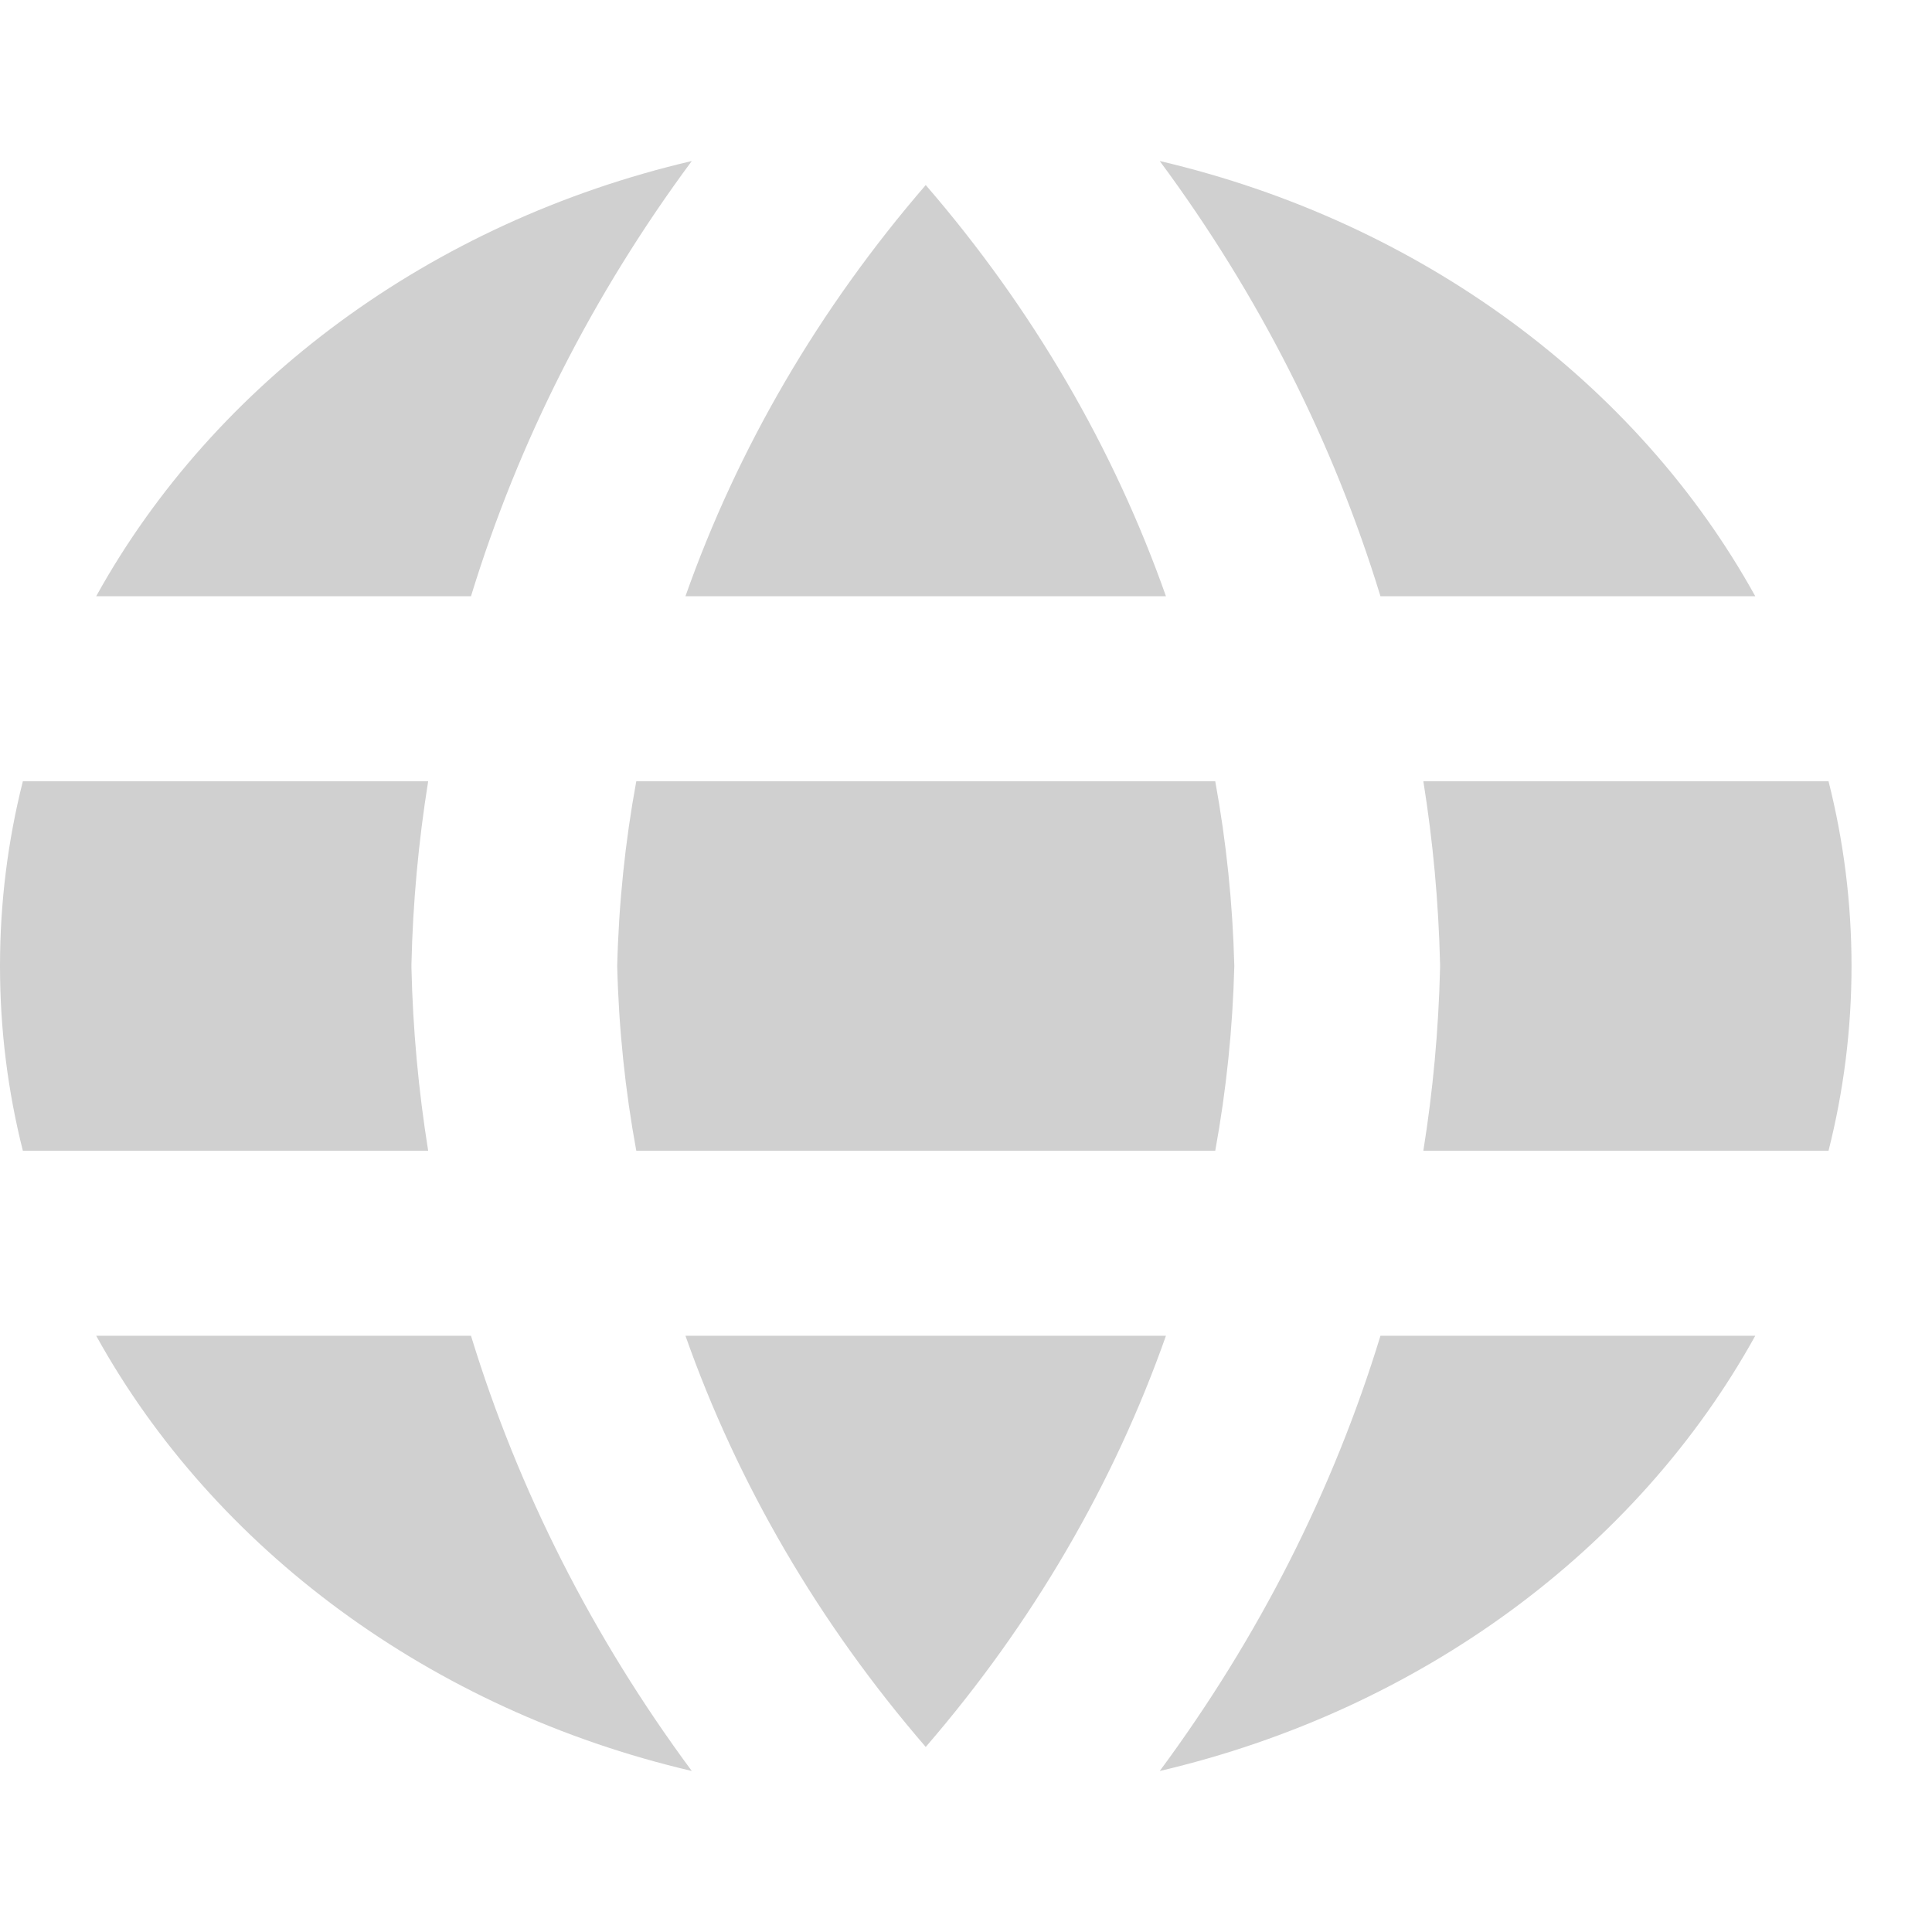
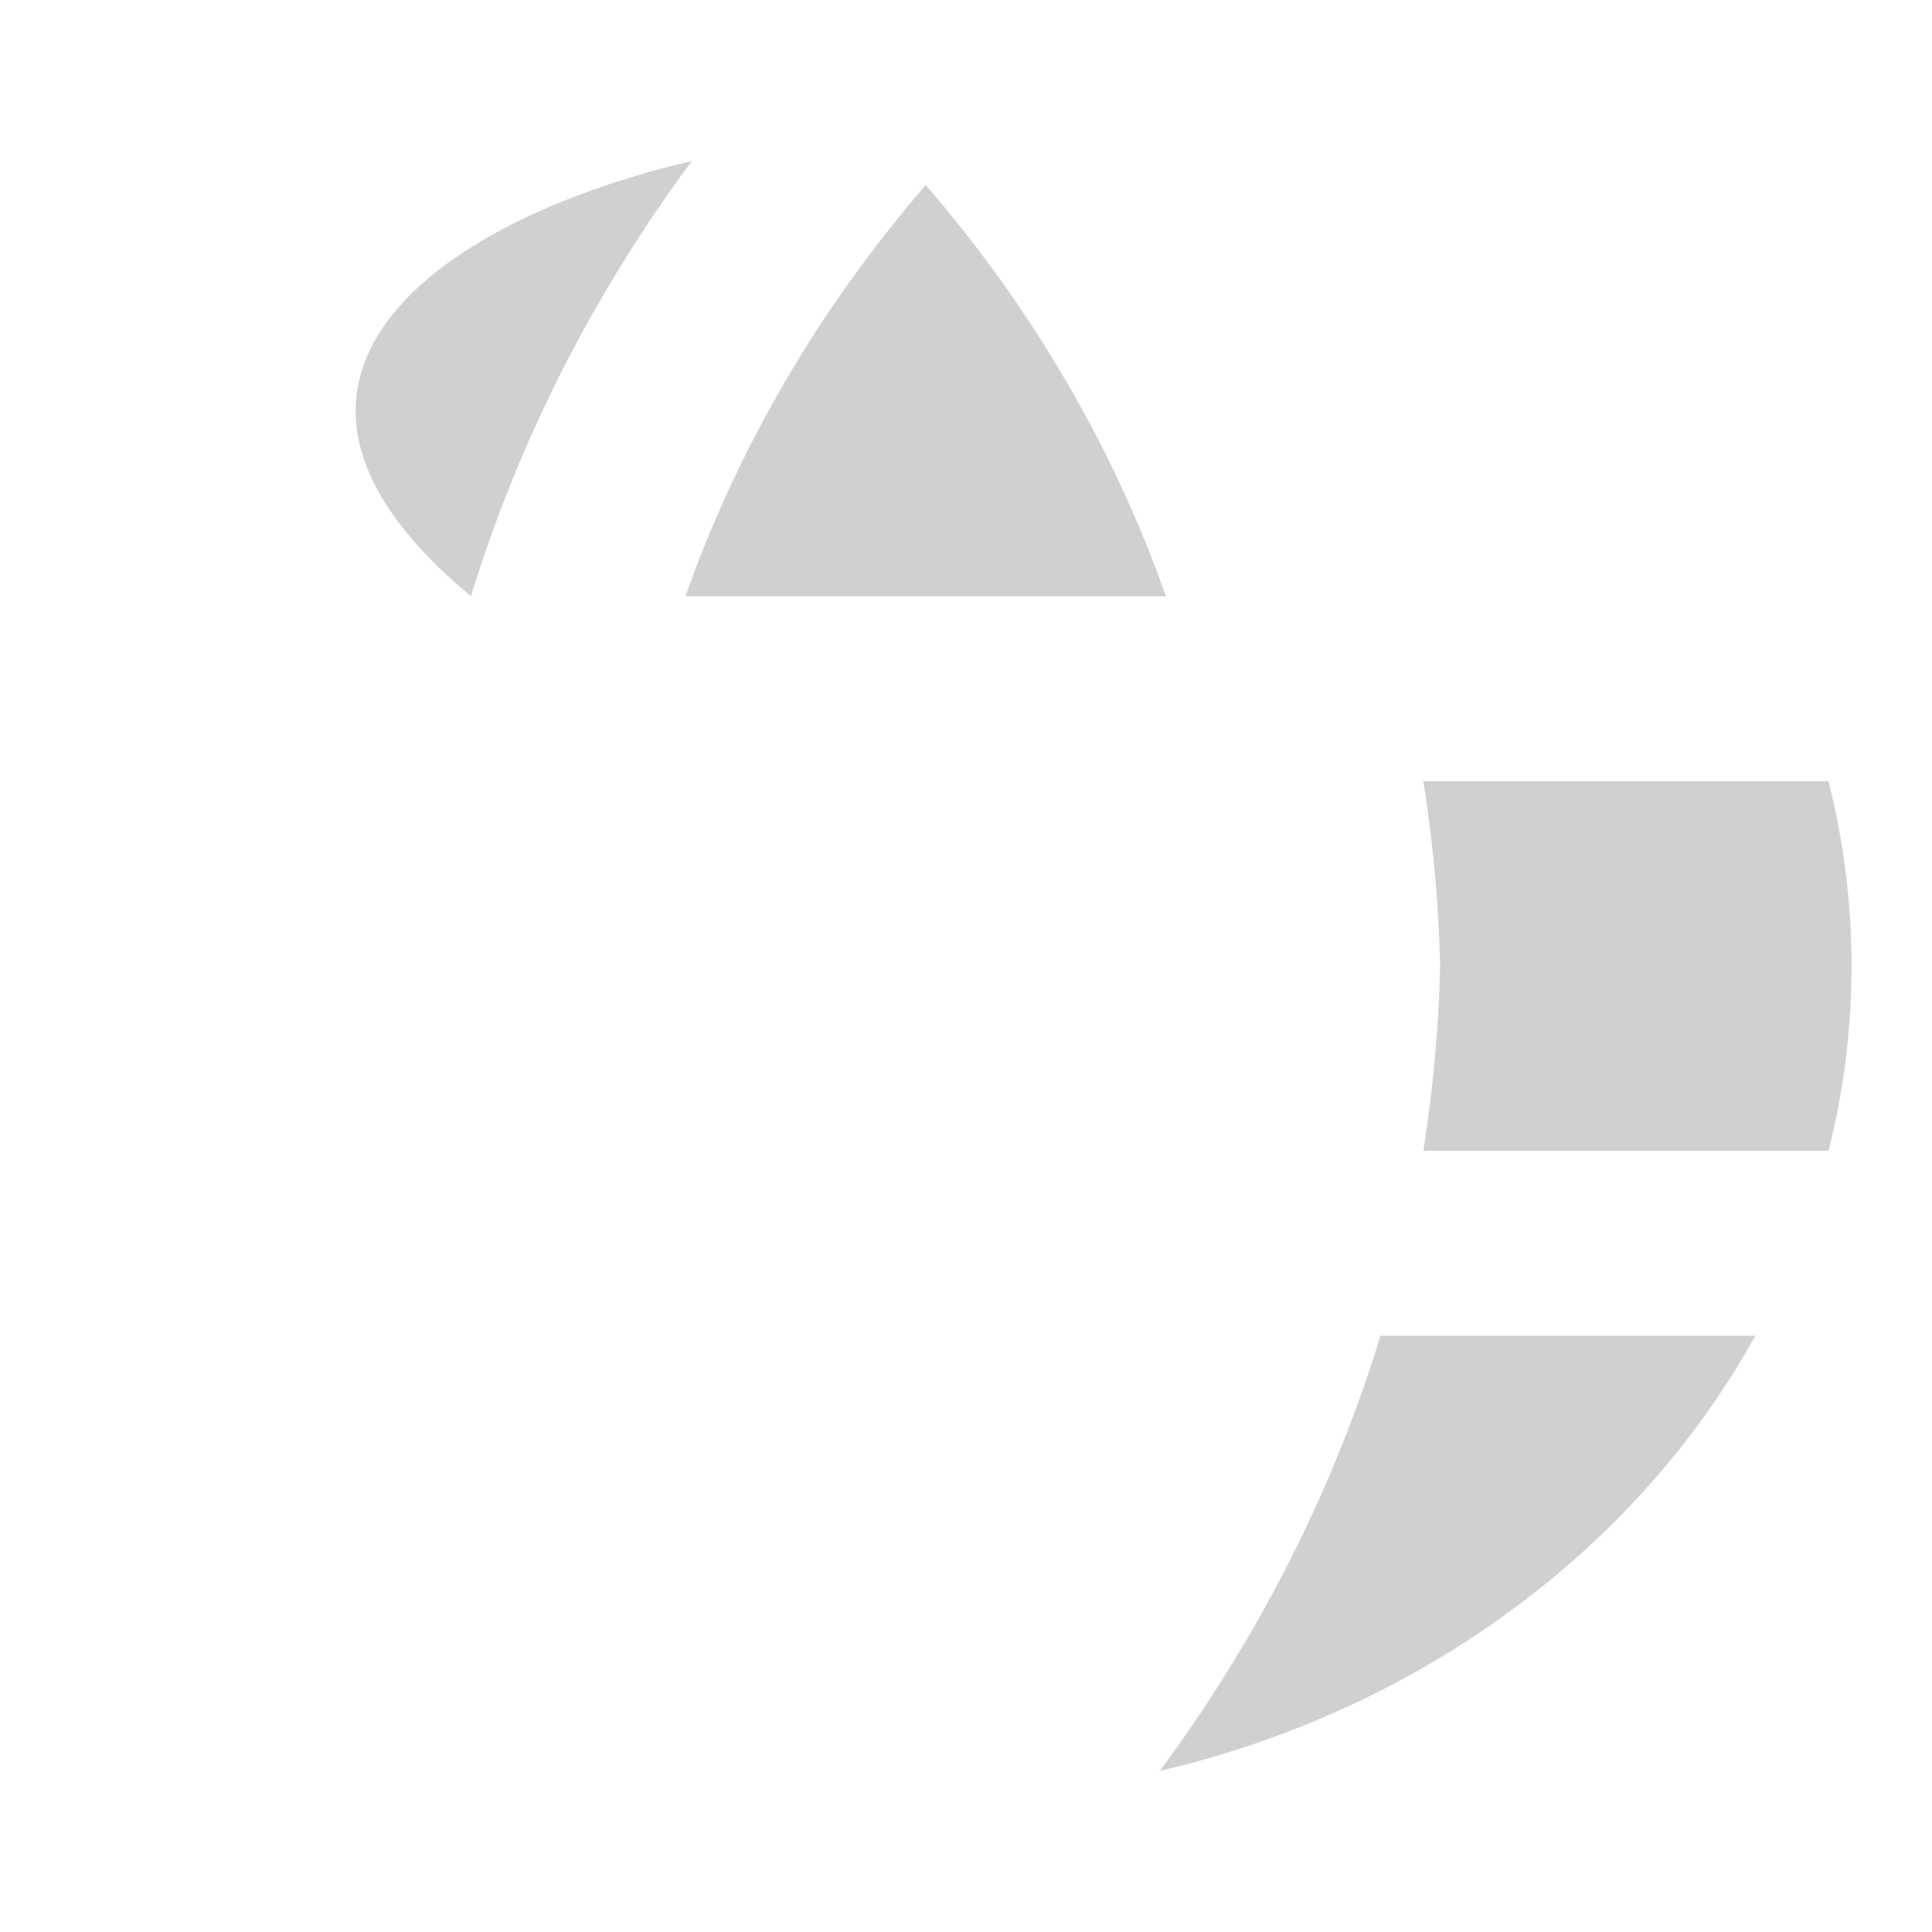
<svg xmlns="http://www.w3.org/2000/svg" width="32" height="32" viewBox="0 0 32 32" fill="none">
-   <path d="M7.801 22.124C8.584 24.682 9.817 27.116 11.458 29.333C7.129 28.32 3.544 25.651 1.593 22.124H7.801Z" fill="#D0D0D0" />
  <path d="M29.073 22.124C27.122 25.651 23.537 28.32 19.209 29.333C20.85 27.116 22.083 24.682 22.865 22.124H29.073Z" fill="#D0D0D0" />
-   <path d="M19.312 22.124C18.447 24.576 17.105 26.884 15.333 28.935C13.562 26.884 12.218 24.576 11.353 22.124H19.312Z" fill="#D0D0D0" />
-   <path d="M7.092 12.939C6.932 13.938 6.838 14.95 6.815 15.969C6.814 15.989 6.814 16.01 6.815 16.031C6.838 17.05 6.932 18.062 7.092 19.061H0.379C0.13 18.077 1.3219e-07 17.052 0 16C0 14.948 0.13 13.923 0.379 12.939H7.092Z" fill="#D0D0D0" />
-   <path d="M20.128 12.939C20.312 13.946 20.418 14.969 20.444 16C20.418 17.031 20.312 18.054 20.128 19.061H10.539C10.354 18.054 10.248 17.031 10.223 16C10.248 14.969 10.354 13.946 10.539 12.939H20.128Z" fill="#D0D0D0" />
  <path d="M30.286 12.939C30.535 13.923 30.667 14.948 30.667 16C30.667 17.052 30.535 18.077 30.286 19.061H23.575C23.735 18.062 23.828 17.05 23.852 16.031C23.852 16.01 23.852 15.989 23.852 15.969C23.828 14.95 23.735 13.938 23.575 12.939H30.286Z" fill="#D0D0D0" />
-   <path d="M11.458 2.667C9.817 4.883 8.584 7.318 7.801 9.876H1.593C3.544 6.349 7.129 3.679 11.458 2.667Z" fill="#D0D0D0" />
+   <path d="M11.458 2.667C9.817 4.883 8.584 7.318 7.801 9.876C3.544 6.349 7.129 3.679 11.458 2.667Z" fill="#D0D0D0" />
  <path d="M15.333 3.065C17.105 5.115 18.447 7.424 19.312 9.876H11.353C12.218 7.424 13.562 5.116 15.333 3.065Z" fill="#D0D0D0" />
-   <path d="M19.209 2.667C23.537 3.68 27.122 6.349 29.073 9.876H22.865C22.083 7.318 20.85 4.883 19.209 2.667Z" fill="#D0D0D0" />
</svg>